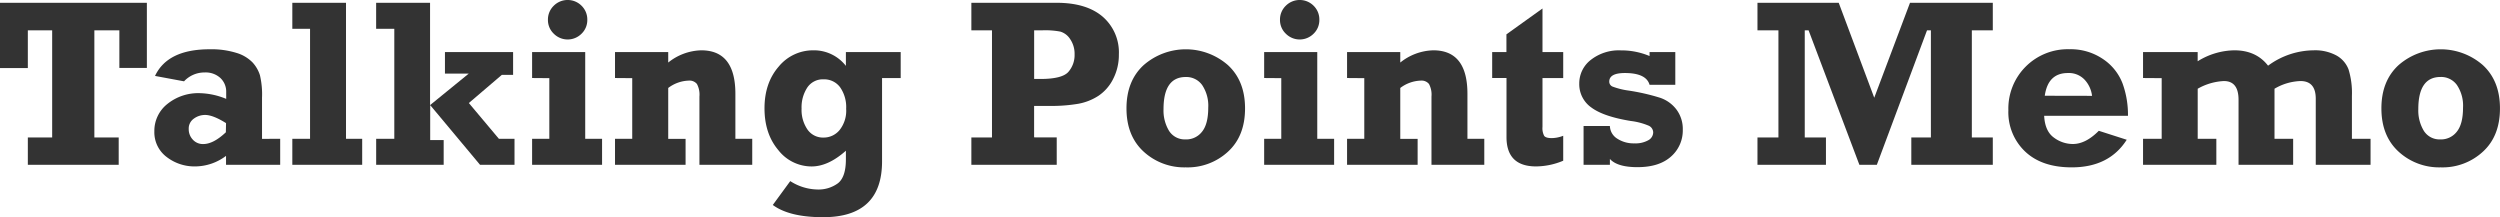
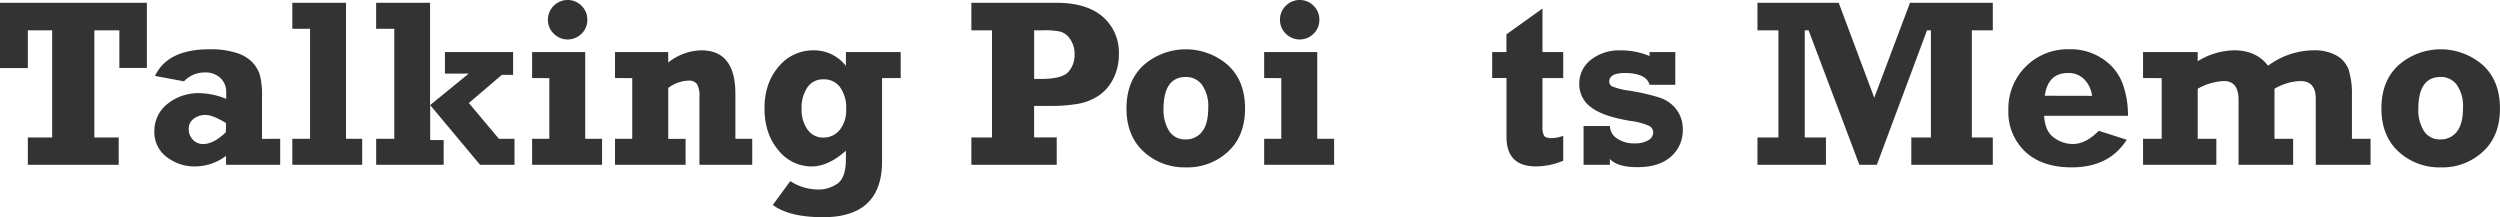
<svg xmlns="http://www.w3.org/2000/svg" id="Layer_1" data-name="Layer 1" viewBox="0 0 741.82 64.45">
  <defs>
    <style>.cls-1{fill:none;}.cls-2{clip-path:url(#clip-path);}.cls-3{fill:#333;}</style>
    <clipPath id="clip-path">
      <rect class="cls-1" x="1027.53" y="-247.22" width="1207.18" height="827.65" />
    </clipPath>
  </defs>
  <title>TPMRedes_Artboard 6</title>
  <g class="cls-2">
    <rect class="cls-3" x="678.83" y="-171.18" width="1888.01" height="743.59" />
  </g>
  <path class="cls-3" d="M8.26,48.9V40.78h7.22V9H8.26v11.2H0V.83H43.58V20.15H35.42V9H28V40.78h7.22V48.9Z" />
  <path class="cls-3" d="M83.14,41.19V48.9H67.07V46.25A15.31,15.31,0,0,1,58,49.38a13.49,13.49,0,0,1-8.59-2.83,9.16,9.16,0,0,1-3.61-7.6,10.18,10.18,0,0,1,3.8-8.05,14.58,14.58,0,0,1,9.81-3.25,21.67,21.67,0,0,1,7.71,1.69v-2a5.54,5.54,0,0,0-1.73-4.2,6.45,6.45,0,0,0-4.63-1.64,8.28,8.28,0,0,0-6.15,2.63L46,22.53q3.73-7.91,16.21-7.91a25.08,25.08,0,0,1,8,1.09,11.07,11.07,0,0,1,4.73,2.82,10.13,10.13,0,0,1,2.19,3.78A24.84,24.84,0,0,1,77.75,29v12.2ZM67.07,36.53q-3.87-2.42-6.19-2.42a5.62,5.62,0,0,0-3.33,1.07A3.58,3.58,0,0,0,56,38.29a4.48,4.48,0,0,0,1.21,3.14,4,4,0,0,0,3.11,1.31q3,0,6.7-3.49Z" />
  <path class="cls-3" d="M86.74,48.9V41.19H92V8.54H86.74V.83h15.93V41.19h4.8V48.9Z" />
  <path class="cls-3" d="M111.62,48.9V41.19H117V8.54h-5.39V.83h16V31.19l11.48-9.35h-7.06V15.45h20.22v6.77h-3.35l-9.78,8.35,8.92,10.62h4.63V48.9H142.44L127.65,31.19V41.57h4V48.9Z" />
  <path class="cls-3" d="M157.89,23.15V15.45h15.76V41.19h5V48.9H157.89V41.19H163v-18Zm4.7-17.3a5.66,5.66,0,0,1,1.71-4.13,5.83,5.83,0,0,1,8.28,0,5.69,5.69,0,0,1,1.69,4.13A5.6,5.6,0,0,1,172.56,10a5.81,5.81,0,0,1-8.24,0A5.59,5.59,0,0,1,162.59,5.86Z" />
  <path class="cls-3" d="M182.49,23.15V15.45h15.79v3.11a16.25,16.25,0,0,1,9.81-3.63q10.12,0,10.12,12.92V41.19h5V48.9H207.54V28.65a6.66,6.66,0,0,0-.74-3.73,2.84,2.84,0,0,0-2.44-1,10.62,10.62,0,0,0-6.08,2.18v15.1h5.15V48.9H182.49V41.19h5.11v-18Z" />
  <path class="cls-3" d="M267.26,15.45v7.71h-5.53V47.88q0,16.57-17.49,16.57-10,0-14.93-3.63l5.18-7.08a15.37,15.37,0,0,0,8.12,2.49,9.7,9.7,0,0,0,6-1.83Q251,52.56,251,47.27V44.72q-5.22,4.66-10.16,4.67a12.52,12.52,0,0,1-9.9-4.86q-4.09-4.85-4.09-12.39t4.22-12.39a13.18,13.18,0,0,1,10.3-4.82A12,12,0,0,1,251,19.55v-4.1ZM251.08,32.28a10.28,10.28,0,0,0-1.8-6.39,5.85,5.85,0,0,0-4.91-2.35A5.54,5.54,0,0,0,239.53,26a10.69,10.69,0,0,0-1.68,6.22,10.29,10.29,0,0,0,1.74,6.2,5.6,5.6,0,0,0,4.79,2.4,6.09,6.09,0,0,0,4.75-2.23A9.21,9.21,0,0,0,251.08,32.28Z" />
  <path class="cls-3" d="M313.56,40.78V48.9H288.23V40.78h6.12V9h-6.12V.83h25.33q8.85,0,13.67,4.15A14,14,0,0,1,332,16.14a15.57,15.57,0,0,1-1.69,7.27,13,13,0,0,1-4.34,5,16.3,16.3,0,0,1-6,2.38,47.26,47.26,0,0,1-8.52.64h-4.6v9.33Zm-6.7-17.35h1.87q6.43,0,8.28-2.09a7.57,7.57,0,0,0,1.85-5.2,7.68,7.68,0,0,0-1.28-4.48,5.26,5.26,0,0,0-2.94-2.28A24,24,0,0,0,309.21,9h-2.35Z" />
  <path class="cls-3" d="M351.85,49.66A17.79,17.79,0,0,1,339.36,45q-5.1-4.68-5.1-12.84t5.1-12.84a19,19,0,0,1,25,0q5.08,4.68,5.08,12.84t-5,12.79A17.61,17.61,0,0,1,351.85,49.66Zm0-8.29a5.91,5.91,0,0,0,4.82-2.28q1.85-2.28,1.85-7.15a11,11,0,0,0-1.8-6.69,5.77,5.77,0,0,0-4.87-2.4q-6.6,0-6.6,9.54a11.66,11.66,0,0,0,1.64,6.44A5.5,5.5,0,0,0,351.82,41.36Z" />
  <path class="cls-3" d="M375.11,23.15V15.45h15.76V41.19h5V48.9H375.11V41.19h5.08v-18Zm4.7-17.3a5.66,5.66,0,0,1,1.71-4.13,5.83,5.83,0,0,1,8.28,0,5.69,5.69,0,0,1,1.69,4.13A5.6,5.6,0,0,1,389.78,10a5.81,5.81,0,0,1-8.24,0A5.59,5.59,0,0,1,379.81,5.86Z" />
-   <path class="cls-3" d="M399.71,23.15V15.45H415.5v3.11a16.25,16.25,0,0,1,9.81-3.63q10.12,0,10.12,12.92V41.19h5V48.9H424.76V28.65a6.66,6.66,0,0,0-.74-3.73,2.84,2.84,0,0,0-2.44-1,10.62,10.62,0,0,0-6.08,2.18v15.1h5.15V48.9H399.71V41.19h5.11v-18Z" />
  <path class="cls-3" d="M442.77,23.15V15.45H447V10.19L457.7,2.52V15.45h6.15v7.71H457.7V37.66a4.82,4.82,0,0,0,.5,2.65q.5.68,2.3.67a9.77,9.77,0,0,0,3.35-.69v7.4a21.06,21.06,0,0,1-8.05,1.69q-8.78,0-8.78-8.72V23.15Z" />
  <path class="cls-3" d="M469.89,48.9V37.39h7.81a4.58,4.58,0,0,0,2.18,3.75,8.93,8.93,0,0,0,5.11,1.4,7.73,7.73,0,0,0,4.09-.92,2.7,2.7,0,0,0,1.47-2.33,2.24,2.24,0,0,0-1.35-2,19.75,19.75,0,0,0-5.29-1.39q-8.12-1.32-11.71-4a8.42,8.42,0,0,1-3.59-7.1,8.8,8.8,0,0,1,3.39-7,13.49,13.49,0,0,1,9-2.85,21.4,21.4,0,0,1,8.47,1.68V15.45h7.64v9.71h-7.64q-1-3.49-7.33-3.49-4.63,0-4.63,2.56a1.58,1.58,0,0,0,1,1.47,22,22,0,0,0,4.85,1.19A62.91,62.91,0,0,1,492.56,29a10.16,10.16,0,0,1,4.92,3.54,9.61,9.61,0,0,1,1.85,5.93,10.28,10.28,0,0,1-3.51,8q-3.51,3.13-9.93,3.13-6,0-8.19-2.44V48.9Z" />
  <path class="cls-3" d="M521.49,48.9V40.78h6.22V9h-6.22V.83H545.6L556.14,29,566.75.83h24.57V9H585.1V40.78h6.22V48.9H567.14V40.78h5.81V9H571.8L556.91,48.9h-5.18L536.66,9h-1.14V40.78h6.29V48.9Z" />
  <path class="cls-3" d="M622.77,38.81l8.29,2.66q-5.22,8.19-16.31,8.19-8.85,0-13.81-4.67a16.06,16.06,0,0,1-5-12.27,17.61,17.61,0,0,1,18.14-18.11,17,17,0,0,1,9.92,2.9,15.26,15.26,0,0,1,5.81,7.22,27.23,27.23,0,0,1,1.62,9.64H606.56q.24,4.56,2.89,6.46a9.4,9.4,0,0,0,5.58,1.9Q618.87,42.75,622.77,38.81Zm-2-10.37a8.5,8.5,0,0,0-2.19-4.77,6.42,6.42,0,0,0-5-2q-5.88,0-6.84,6.74Z" />
  <path class="cls-3" d="M635.9,23.15V15.45h16.21v2.73A21.09,21.09,0,0,1,663,14.93q6.46,0,10,4.56a23.09,23.09,0,0,1,13.51-4.56,13.27,13.27,0,0,1,6.79,1.54,8,8,0,0,1,3.58,4.13,23.84,23.84,0,0,1,1,7.84V41.19h5.53V48.9H687.15V29.3q0-5.25-4.53-5.25a16.15,16.15,0,0,0-7.71,2.28V41.19h5.53V48.9H664.24V29.61q0-5.56-4.35-5.56a17.29,17.29,0,0,0-7.77,2.28V41.19h5.53V48.9H635.9V41.19h5.53v-18Z" />
  <path class="cls-3" d="M724.23,49.66A17.79,17.79,0,0,1,711.73,45q-5.1-4.68-5.1-12.84t5.1-12.84a19,19,0,0,1,25,0q5.08,4.68,5.08,12.84t-5,12.79A17.61,17.61,0,0,1,724.23,49.66Zm0-8.29A5.91,5.91,0,0,0,729,39.08q1.85-2.28,1.85-7.15a11,11,0,0,0-1.8-6.69,5.77,5.77,0,0,0-4.87-2.4q-6.6,0-6.6,9.54a11.66,11.66,0,0,0,1.64,6.44A5.5,5.5,0,0,0,724.19,41.36Z" />
</svg>